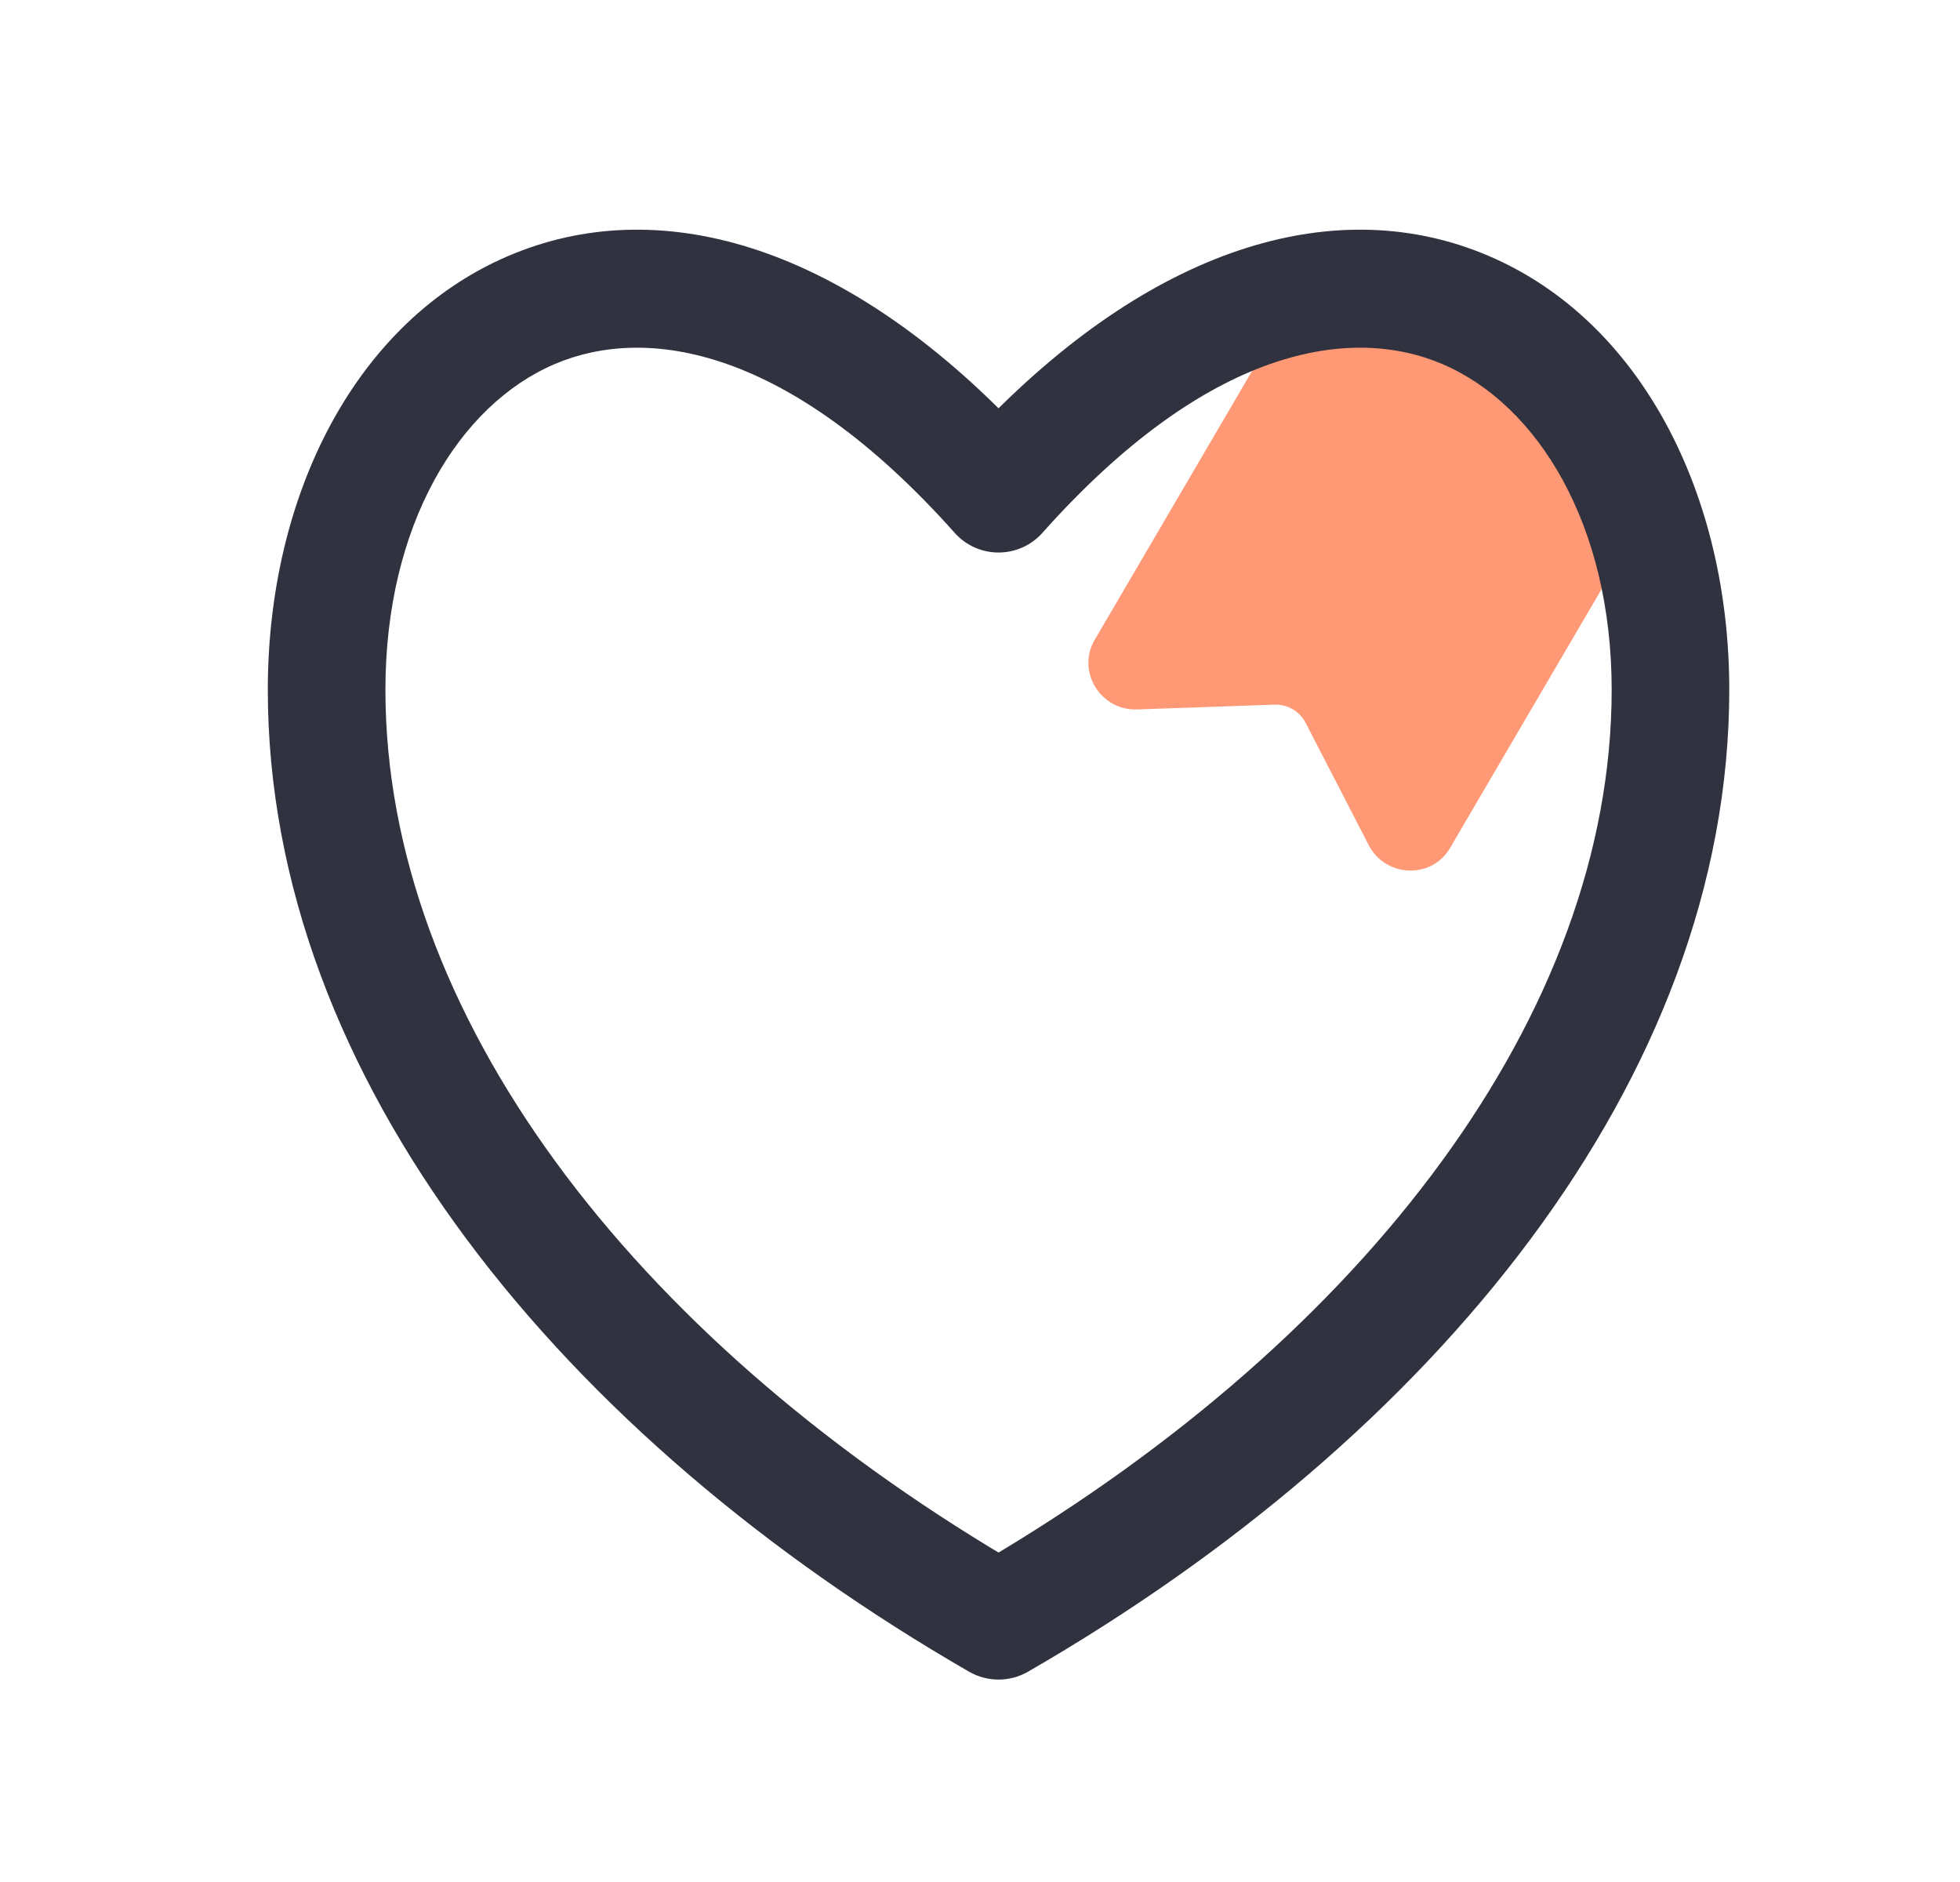
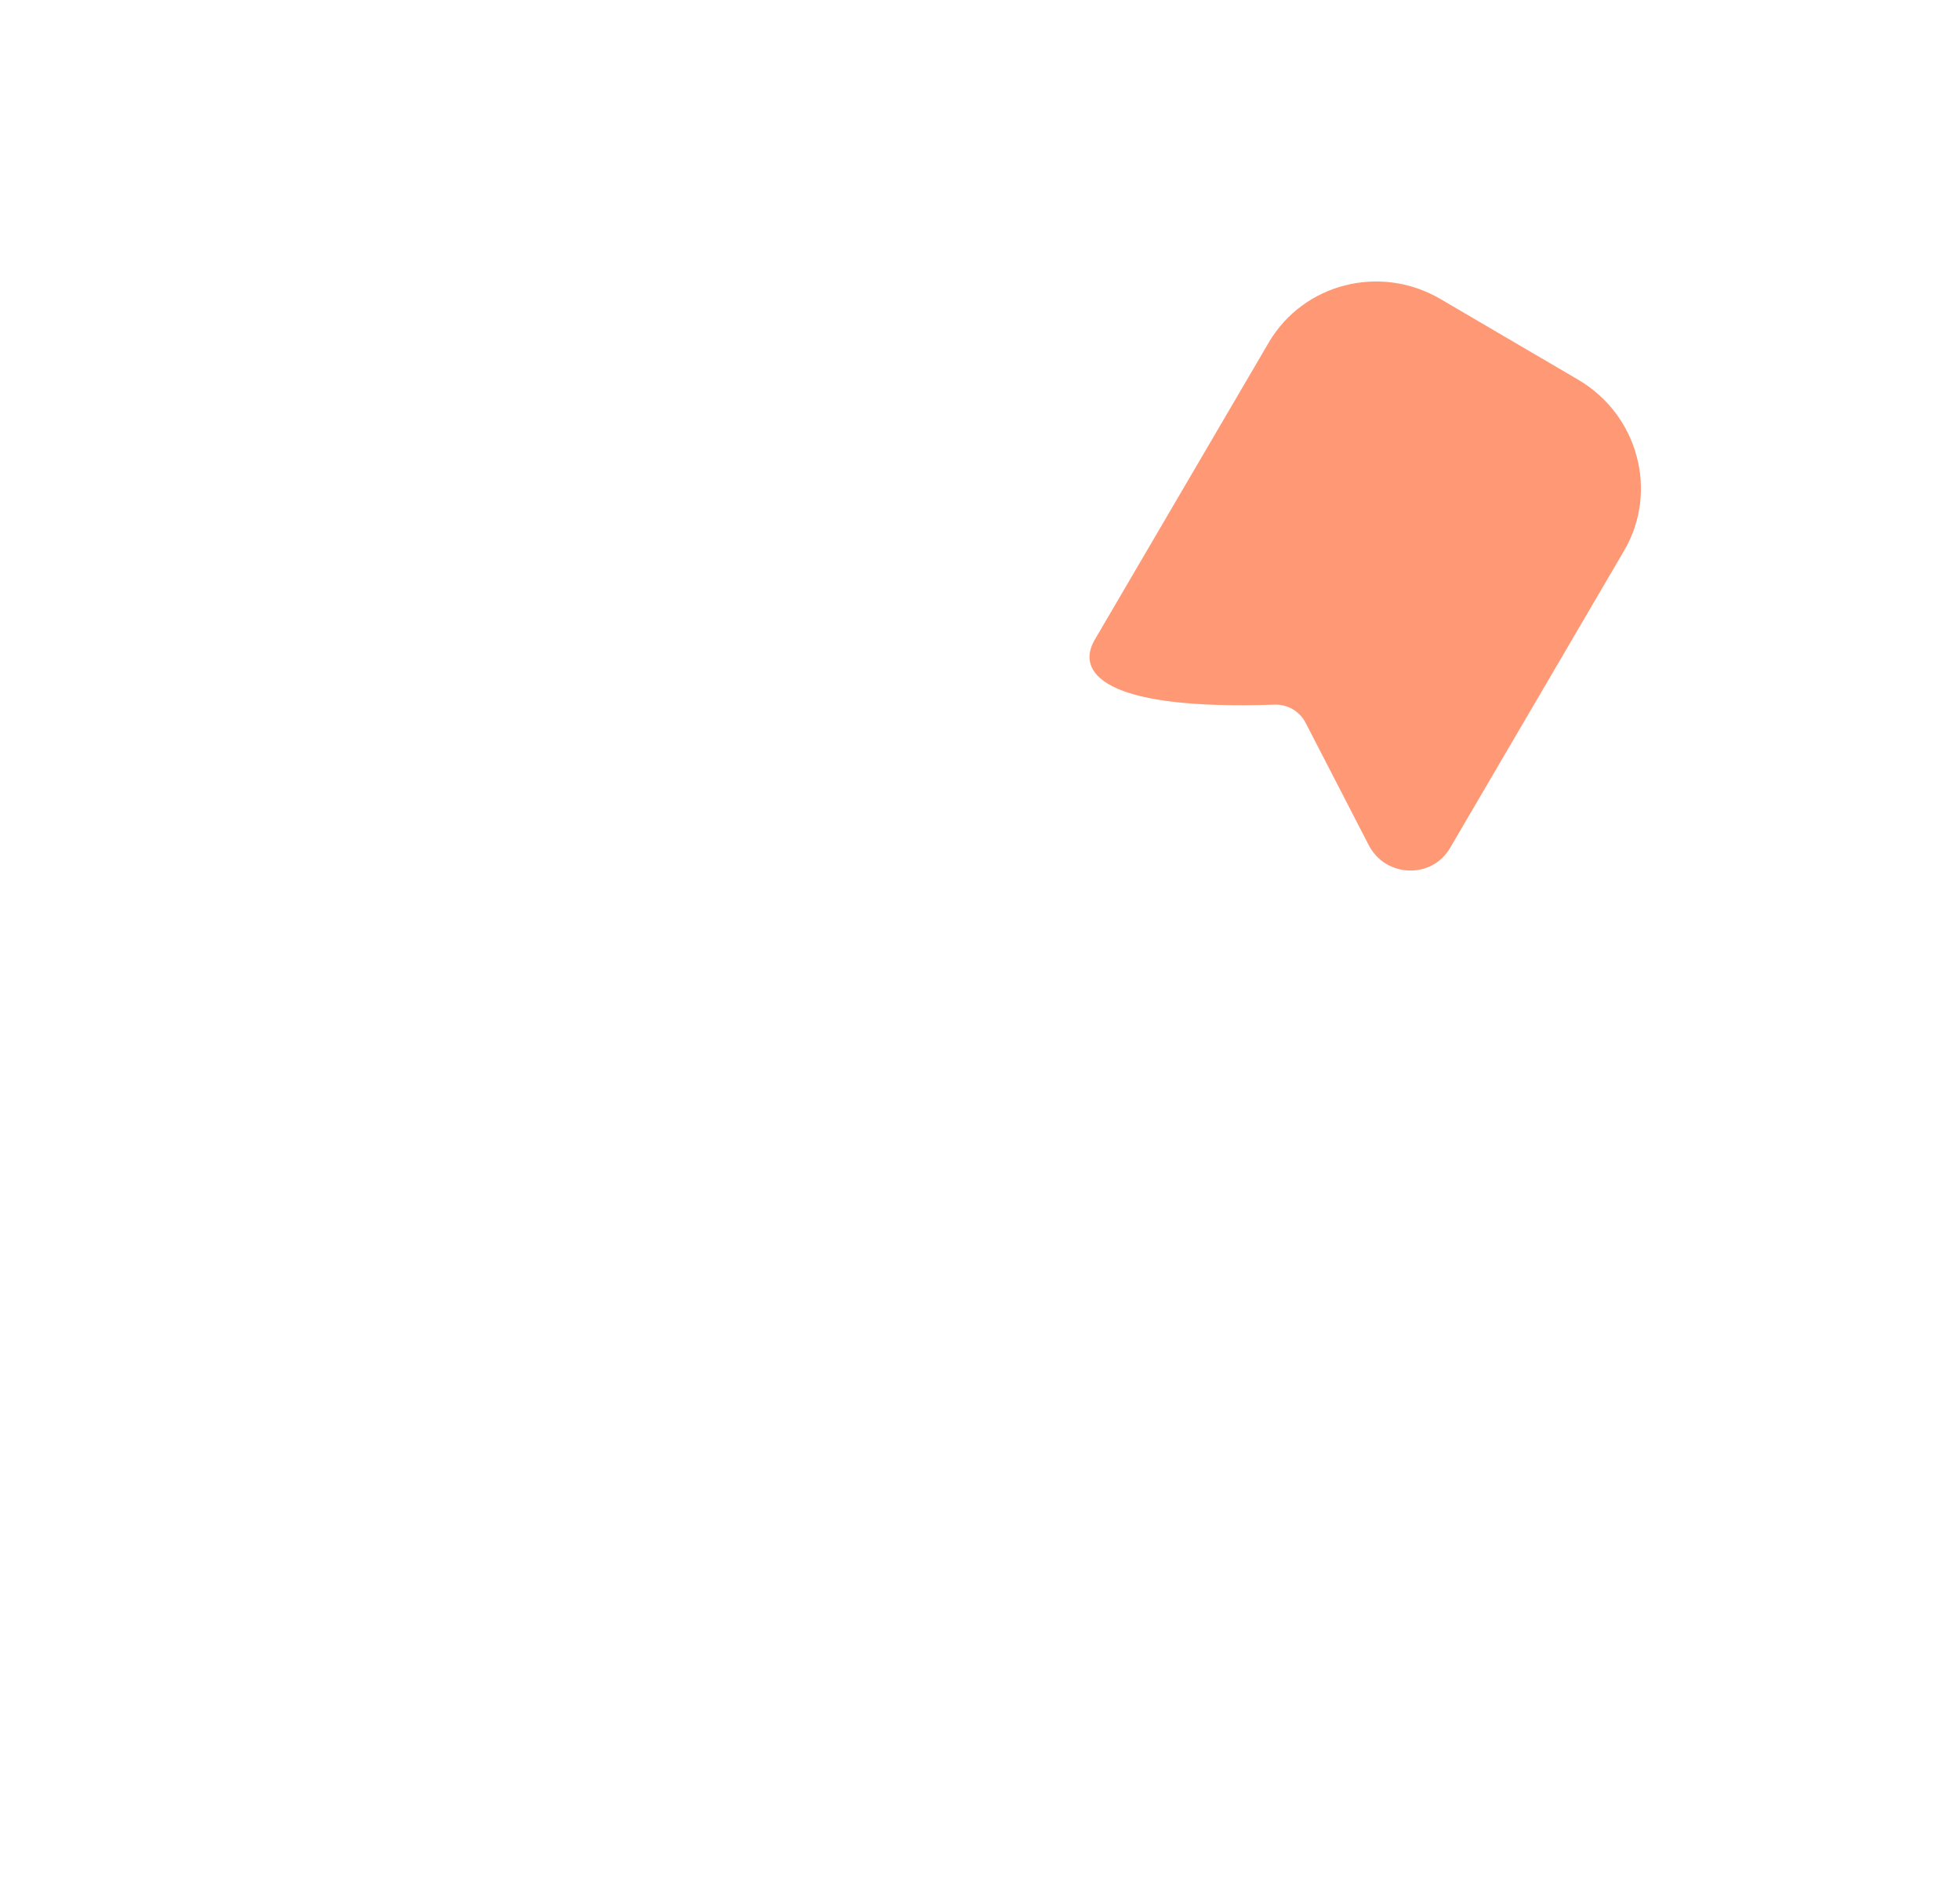
<svg xmlns="http://www.w3.org/2000/svg" width="25" height="24" viewBox="0 0 25 24" fill="none">
-   <path fill-rule="evenodd" clip-rule="evenodd" d="M16.183 4.368C16.626 3.613 17.606 3.364 18.373 3.813L20.128 4.841C20.895 5.29 21.158 6.267 20.716 7.022L18.495 10.815C18.261 11.214 17.672 11.192 17.458 10.777L16.653 9.217C16.577 9.07 16.422 8.98 16.257 8.986L14.502 9.047C14.036 9.063 13.729 8.56 13.962 8.161L16.183 4.368Z" fill="#FF9975" />
-   <path fill-rule="evenodd" clip-rule="evenodd" d="M6.976 4.413C5.634 4.986 4.666 6.631 4.666 8.796C4.666 13.047 7.889 17.218 12.736 20.09C17.584 17.218 20.807 13.047 20.807 8.796C20.807 6.631 19.838 4.986 18.497 4.413C17.192 3.855 15.266 4.21 13.11 6.629C13.015 6.735 12.879 6.796 12.736 6.796C12.594 6.796 12.458 6.735 12.363 6.629C10.207 4.21 8.281 3.855 6.976 4.413ZM12.736 5.562C10.556 3.313 8.349 2.739 6.584 3.493C4.754 4.274 3.666 6.378 3.666 8.796C3.666 13.637 7.36 18.145 12.487 21.102C12.641 21.191 12.832 21.191 12.986 21.102C18.113 18.145 21.807 13.637 21.807 8.796C21.807 6.378 20.718 4.274 18.889 3.493C17.124 2.739 14.917 3.313 12.736 5.562Z" fill="#30333F" />
-   <path d="M6.976 4.413L7.075 4.643L6.976 4.413ZM12.736 20.09L12.609 20.305C12.688 20.351 12.785 20.351 12.864 20.305L12.736 20.09ZM18.497 4.413L18.595 4.183L18.497 4.413ZM13.11 6.629L12.923 6.463V6.463L13.11 6.629ZM12.363 6.629L12.55 6.463V6.463L12.363 6.629ZM12.736 5.562L12.557 5.736C12.604 5.784 12.669 5.812 12.736 5.812C12.804 5.812 12.869 5.784 12.916 5.736L12.736 5.562ZM6.584 3.493L6.486 3.263V3.263L6.584 3.493ZM12.487 21.102L12.612 20.886L12.612 20.886L12.487 21.102ZM12.986 21.102L12.861 20.886L12.861 20.886L12.986 21.102ZM18.889 3.493L18.987 3.263V3.263L18.889 3.493ZM4.916 8.796C4.916 6.695 5.854 5.164 7.075 4.643L6.878 4.183C5.415 4.808 4.416 6.567 4.416 8.796H4.916ZM12.864 19.875C8.051 17.023 4.916 12.92 4.916 8.796H4.416C4.416 13.174 7.726 17.412 12.609 20.305L12.864 19.875ZM20.557 8.796C20.557 12.92 17.422 17.023 12.609 19.875L12.864 20.305C17.747 17.412 21.057 13.174 21.057 8.796H20.557ZM18.398 4.643C19.619 5.164 20.557 6.695 20.557 8.796H21.057C21.057 6.567 20.058 4.808 18.595 4.183L18.398 4.643ZM13.296 6.795C15.416 4.417 17.233 4.145 18.398 4.643L18.595 4.183C17.15 3.566 15.116 4.003 12.923 6.463L13.296 6.795ZM12.736 7.046C12.95 7.046 13.154 6.955 13.296 6.795L12.923 6.463C12.876 6.516 12.808 6.546 12.736 6.546V7.046ZM12.177 6.795C12.319 6.955 12.523 7.046 12.736 7.046V6.546C12.665 6.546 12.597 6.516 12.55 6.463L12.177 6.795ZM7.075 4.643C8.24 4.145 10.057 4.417 12.177 6.795L12.55 6.463C10.357 4.003 8.323 3.566 6.878 4.183L7.075 4.643ZM12.916 5.388C10.696 3.099 8.383 2.453 6.486 3.263L6.682 3.723C8.315 3.026 10.416 3.528 12.557 5.736L12.916 5.388ZM6.486 3.263C4.534 4.096 3.416 6.315 3.416 8.796H3.916C3.916 6.441 4.975 4.452 6.682 3.723L6.486 3.263ZM3.416 8.796C3.416 13.767 7.2 18.342 12.362 21.319L12.612 20.886C7.52 17.949 3.916 13.508 3.916 8.796H3.416ZM12.362 21.319C12.594 21.452 12.879 21.452 13.111 21.319L12.861 20.886C12.784 20.93 12.689 20.93 12.612 20.886L12.362 21.319ZM13.111 21.319C18.273 18.342 22.057 13.767 22.057 8.796H21.557C21.557 13.508 17.953 17.949 12.861 20.886L13.111 21.319ZM22.057 8.796C22.057 6.315 20.939 4.096 18.987 3.263L18.791 3.723C20.498 4.452 21.557 6.441 21.557 8.796H22.057ZM18.987 3.263C17.09 2.453 14.777 3.099 12.557 5.388L12.916 5.736C15.057 3.528 17.158 3.026 18.791 3.723L18.987 3.263Z" fill="#30333F" />
+   <path fill-rule="evenodd" clip-rule="evenodd" d="M16.183 4.368C16.626 3.613 17.606 3.364 18.373 3.813L20.128 4.841C20.895 5.29 21.158 6.267 20.716 7.022L18.495 10.815C18.261 11.214 17.672 11.192 17.458 10.777L16.653 9.217C16.577 9.07 16.422 8.98 16.257 8.986C14.036 9.063 13.729 8.56 13.962 8.161L16.183 4.368Z" fill="#FF9975" />
</svg>